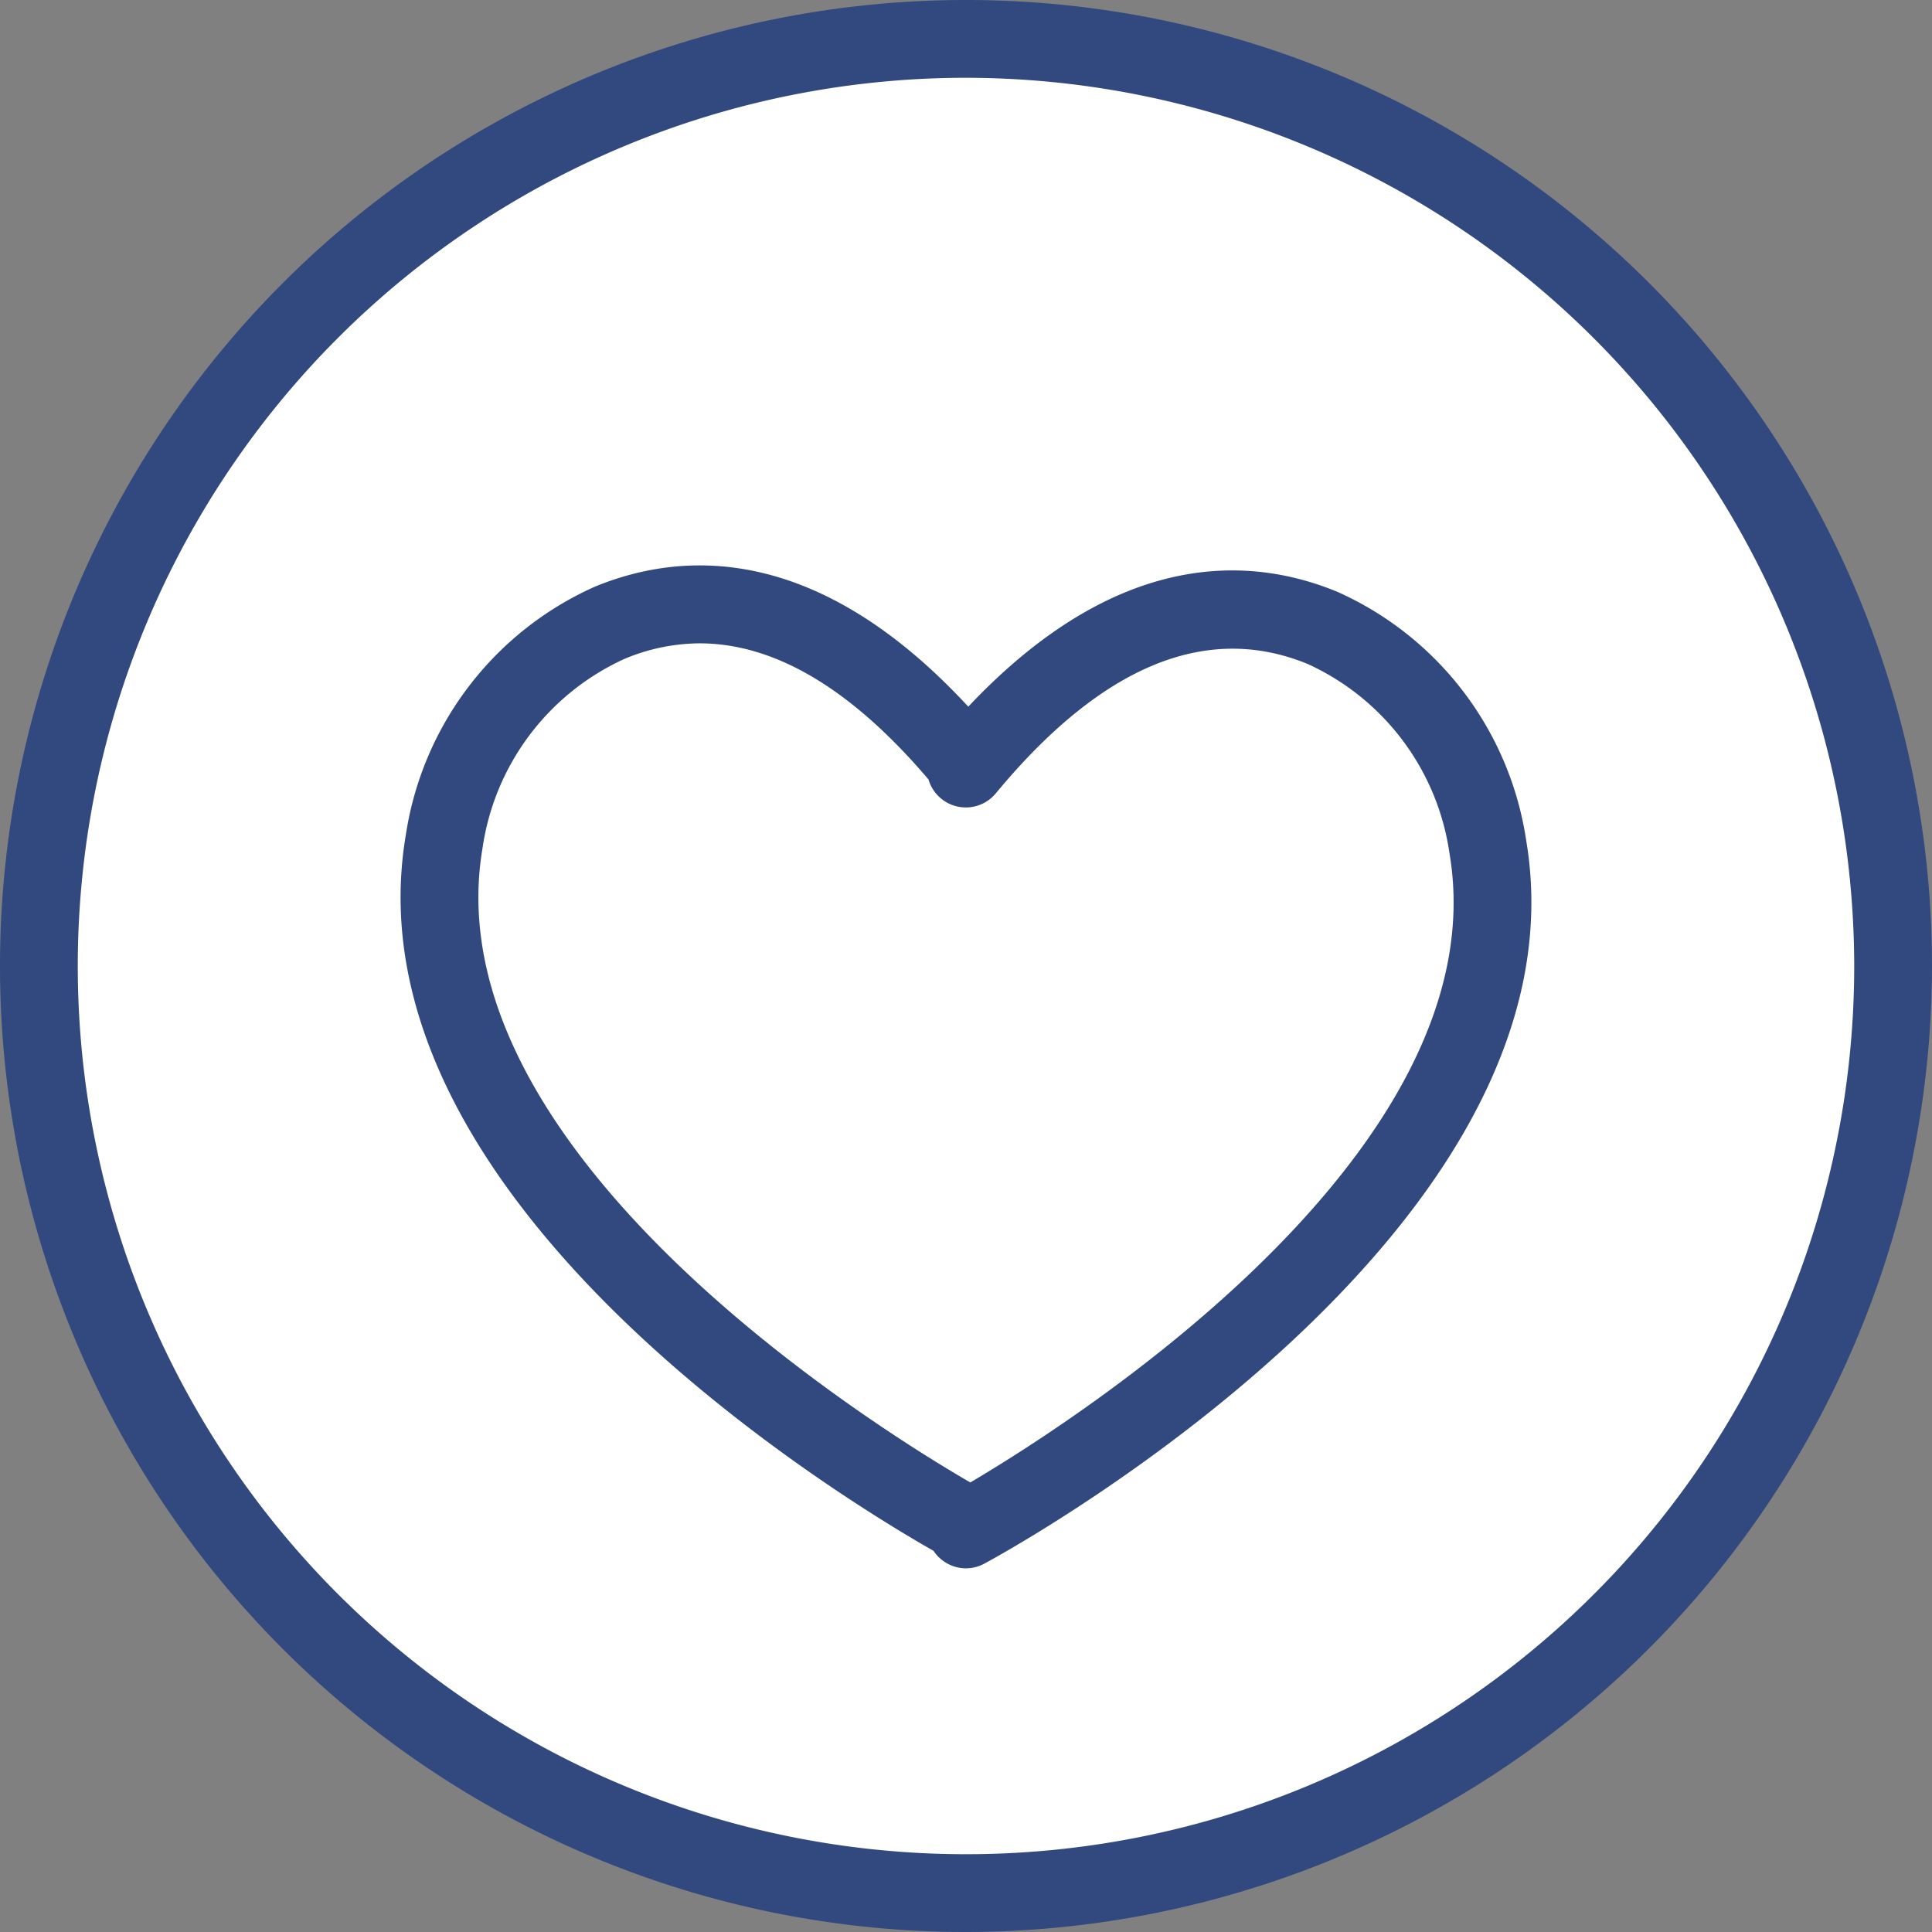
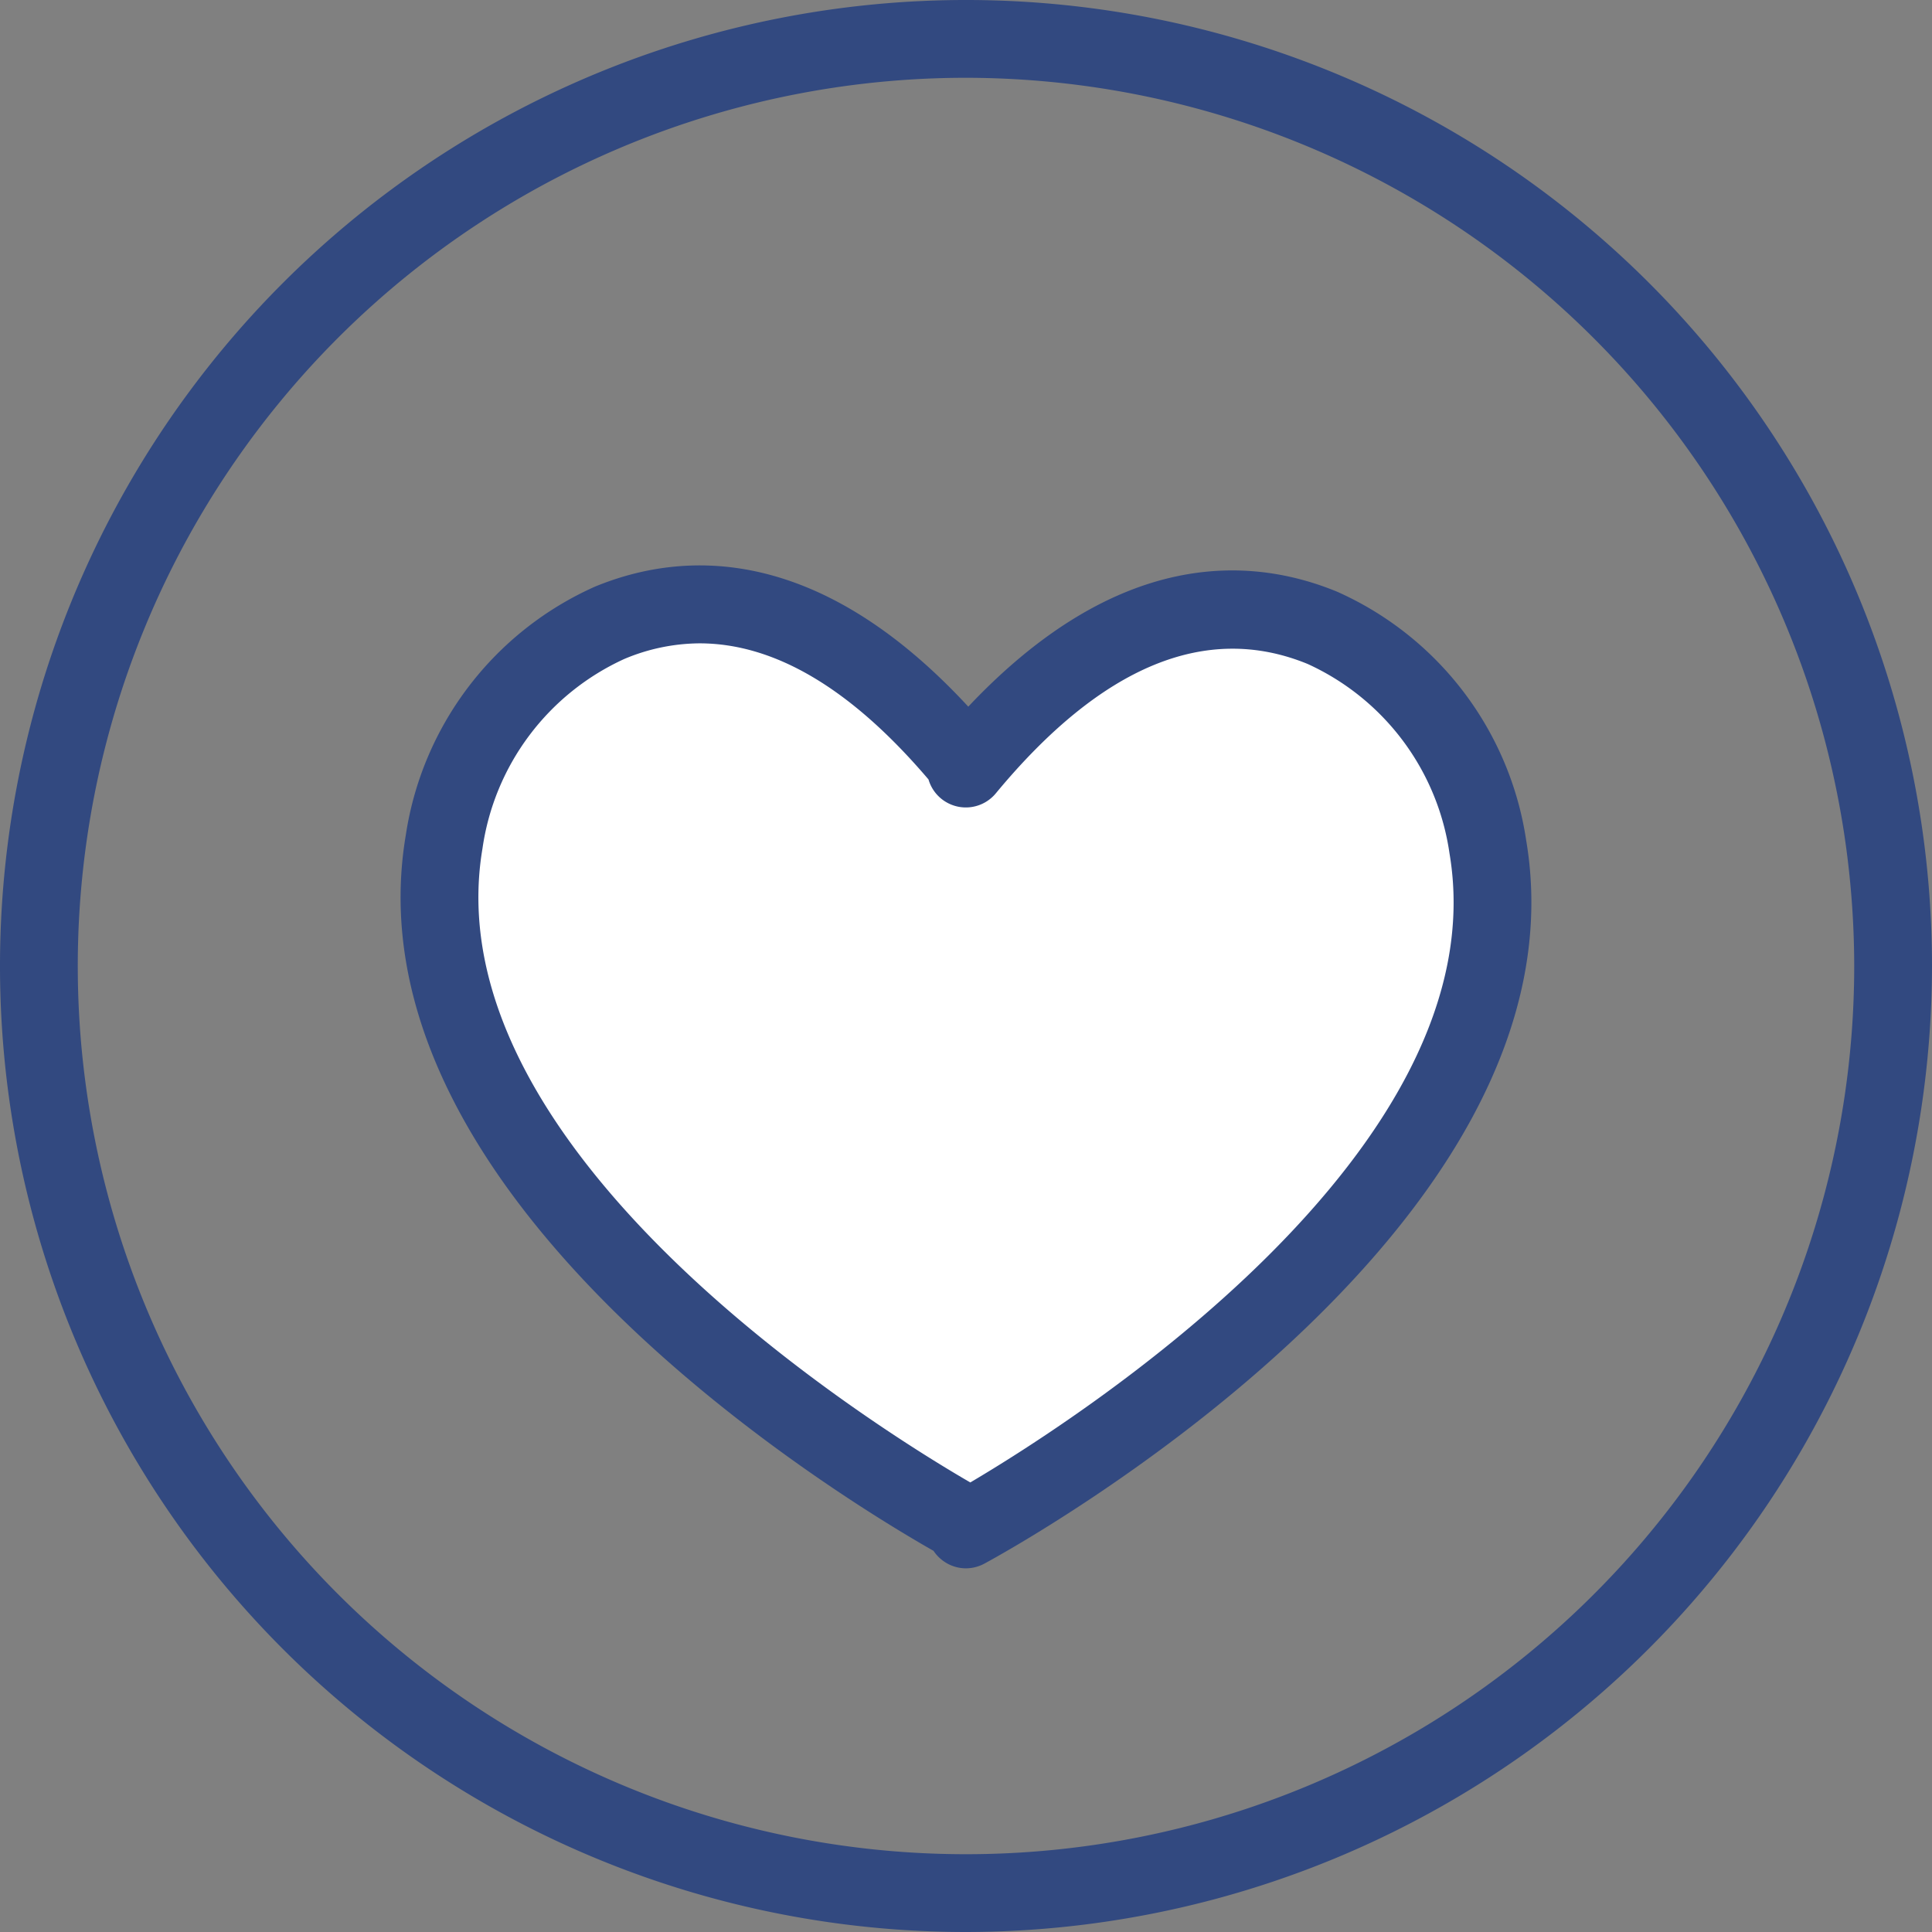
<svg xmlns="http://www.w3.org/2000/svg" id="Whishlist" width="37.256" height="37.256" viewBox="0 0 37.256 37.256">
  <rect x="0" y="0" width="37.256" height="37.256" fill="#808080" stroke="none" />
-   <rect id="Rectangle_89" data-name="Rectangle 89" width="35.755" height="35.755" rx="17.878" transform="translate(0.751 0.75)" fill="#fff" />
  <path id="Path_543" data-name="Path 543" d="M181.113,75.976a18.628,18.628,0,1,1,18.628-18.628A18.65,18.65,0,0,1,181.113,75.976Zm0-35.756a17.128,17.128,0,1,0,17.128,17.128A17.147,17.147,0,0,0,181.113,40.22Z" transform="translate(-162.485 -38.72)" fill="#324980" />
  <path id="Path_544" data-name="Path 544" d="M191.176,55.049a5.482,5.482,0,0,0-3.191-4.225c-1.635-.673-4.08-.662-6.872,2.708v-.1c-2.792-3.37-5.236-3.38-6.871-2.707a5.484,5.484,0,0,0-3.192,4.224c-1.2,7.1,10.063,13.164,10.063,13.164v.1S192.375,62.144,191.176,55.049Z" transform="translate(-162.485 -38.72)" fill="#fff" />
  <path id="Path_545" data-name="Path 545" d="M181.113,68.963a.742.742,0,0,1-.385-.107.757.757,0,0,1-.241-.23c-1.791-1.018-11.356-6.813-10.177-13.8a6.268,6.268,0,0,1,3.647-4.793c1.7-.7,4.295-.829,7.2,2.314,2.869-3.042,5.426-2.911,7.112-2.217a6.261,6.261,0,0,1,3.646,4.793h0c1.273,7.539-9.968,13.691-10.447,13.949A.753.753,0,0,1,181.113,68.963Zm-5.14-17.837a3.788,3.788,0,0,0-1.446.3,4.756,4.756,0,0,0-2.738,3.656c-.995,5.894,7.734,11.256,9.407,12.225,2.012-1.188,10.207-6.407,9.241-12.128h0a4.757,4.757,0,0,0-2.737-3.656c-1.954-.8-3.975.036-6.01,2.493a.75.75,0,0,1-1.3-.265C178.9,52,177.424,51.126,175.973,51.126Z" transform="translate(-162.485 -38.72)" fill="#324980" />
</svg>